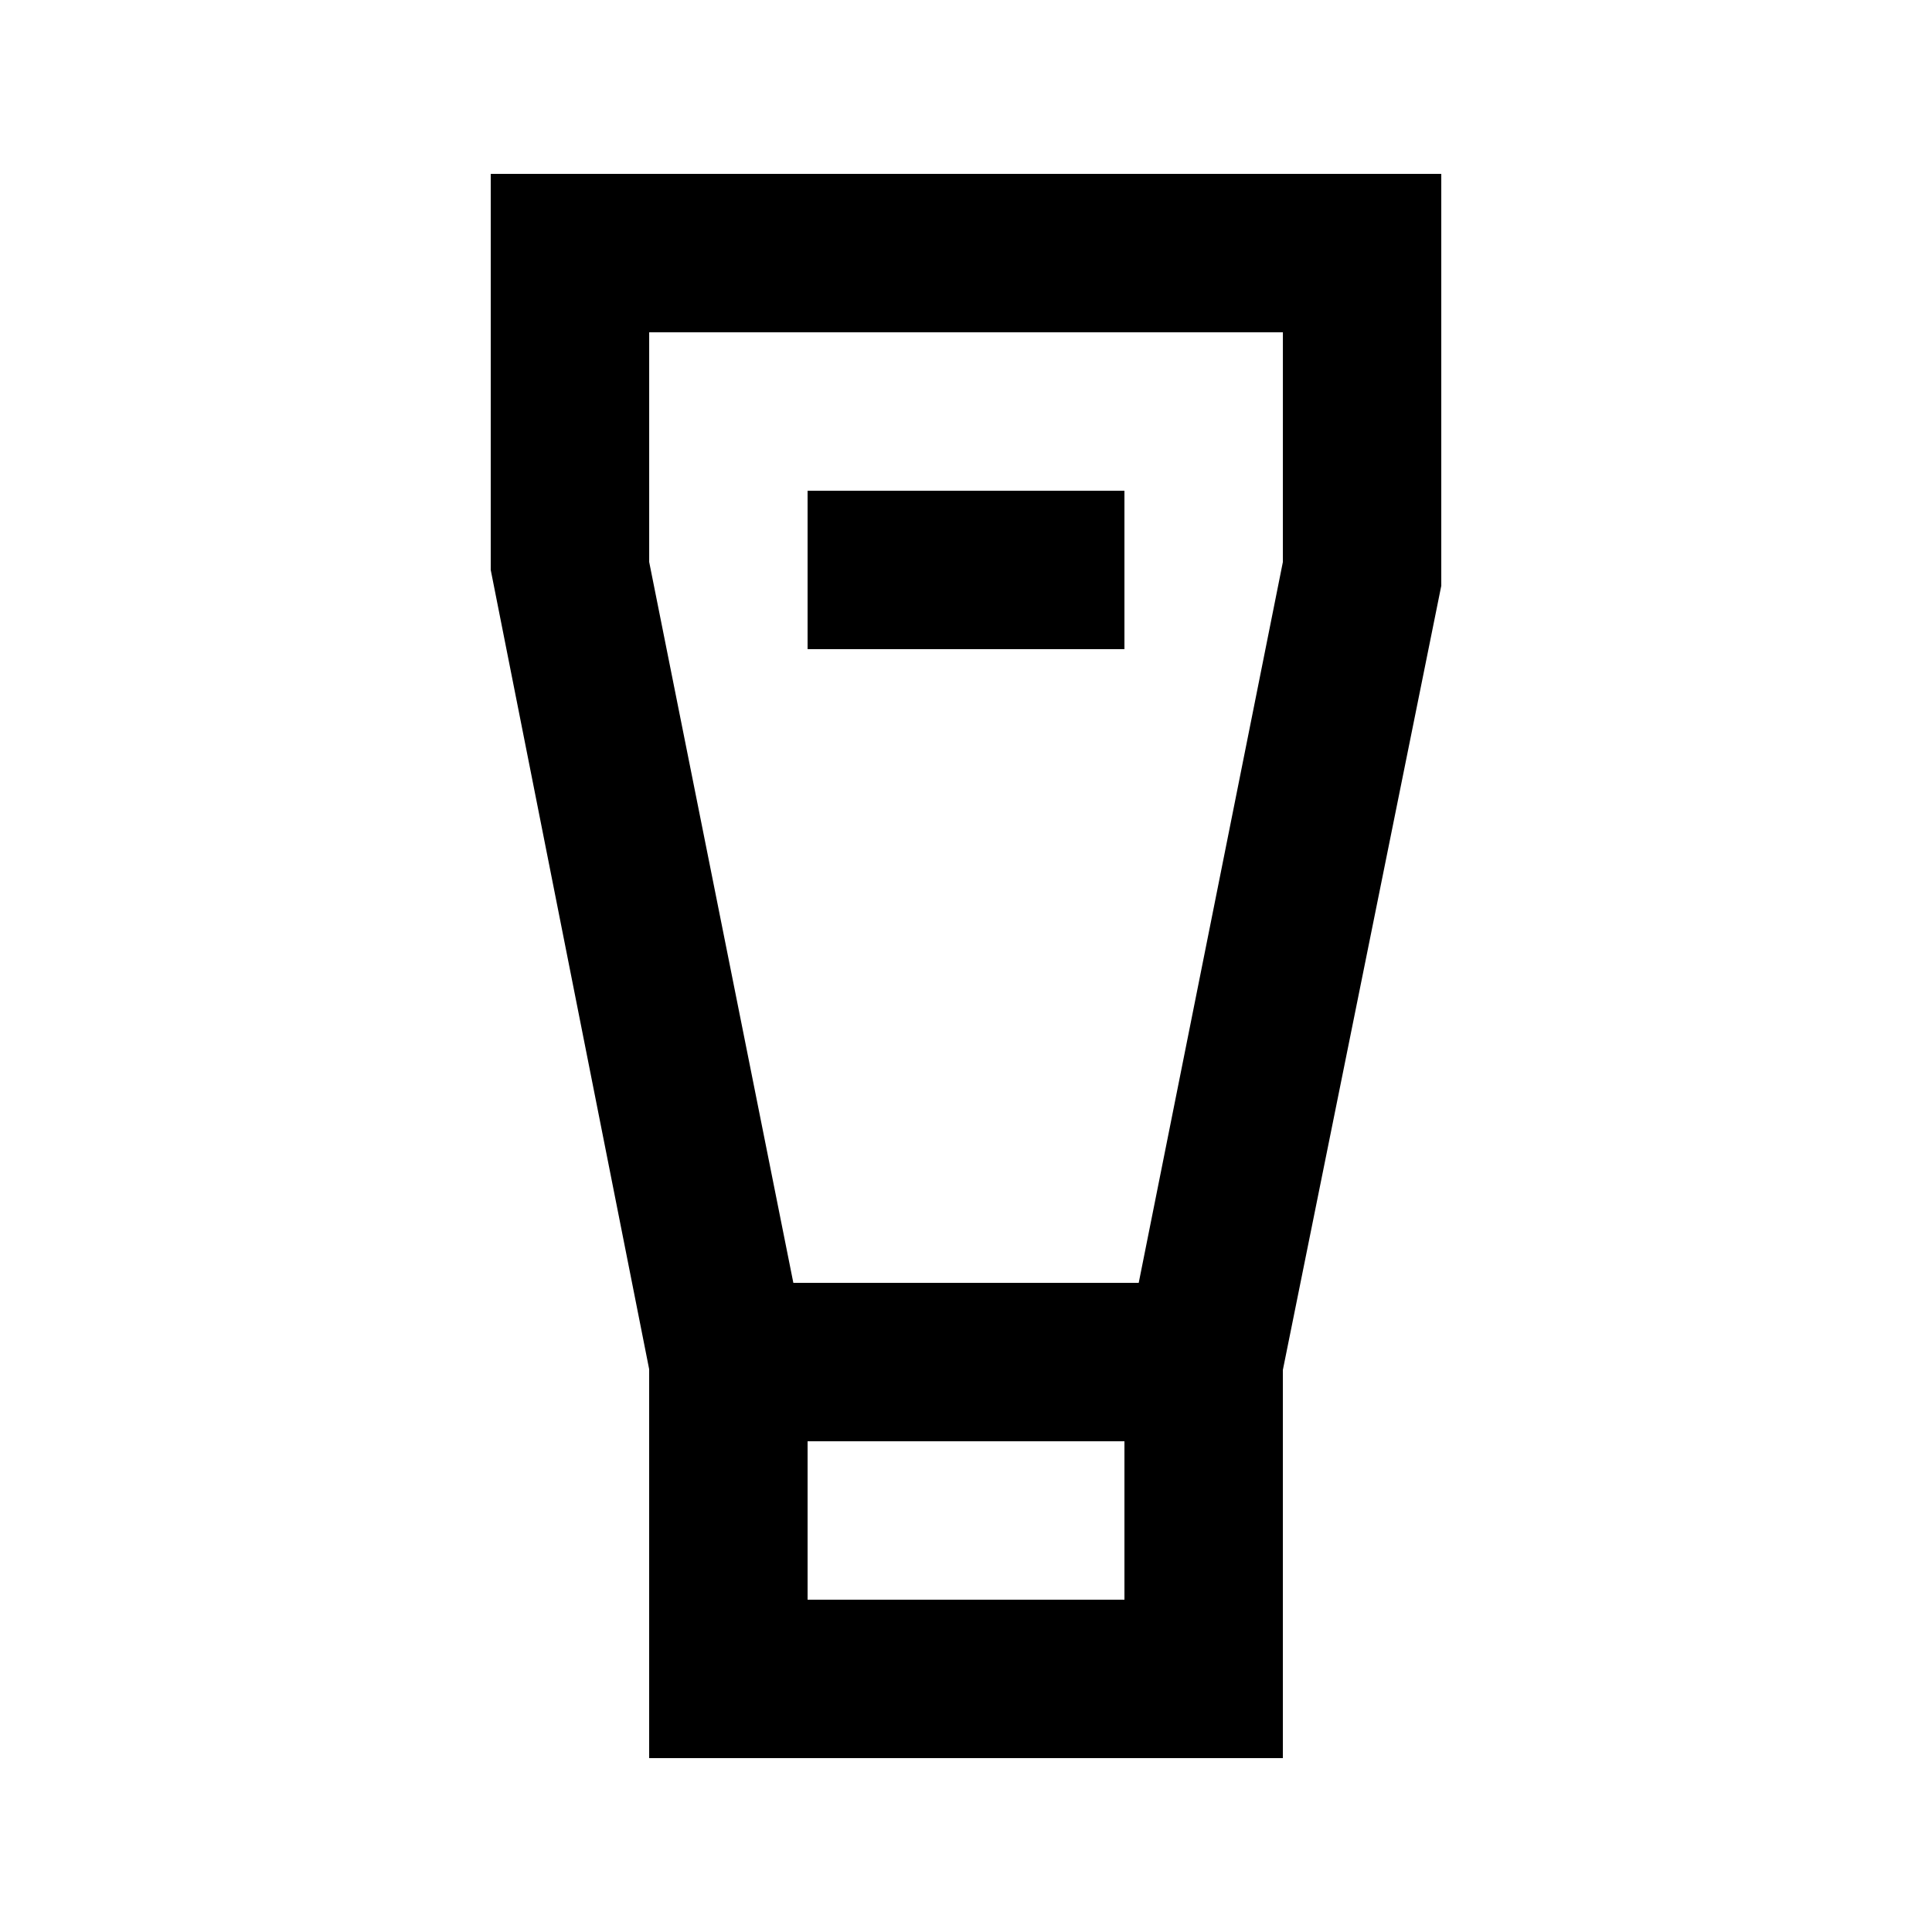
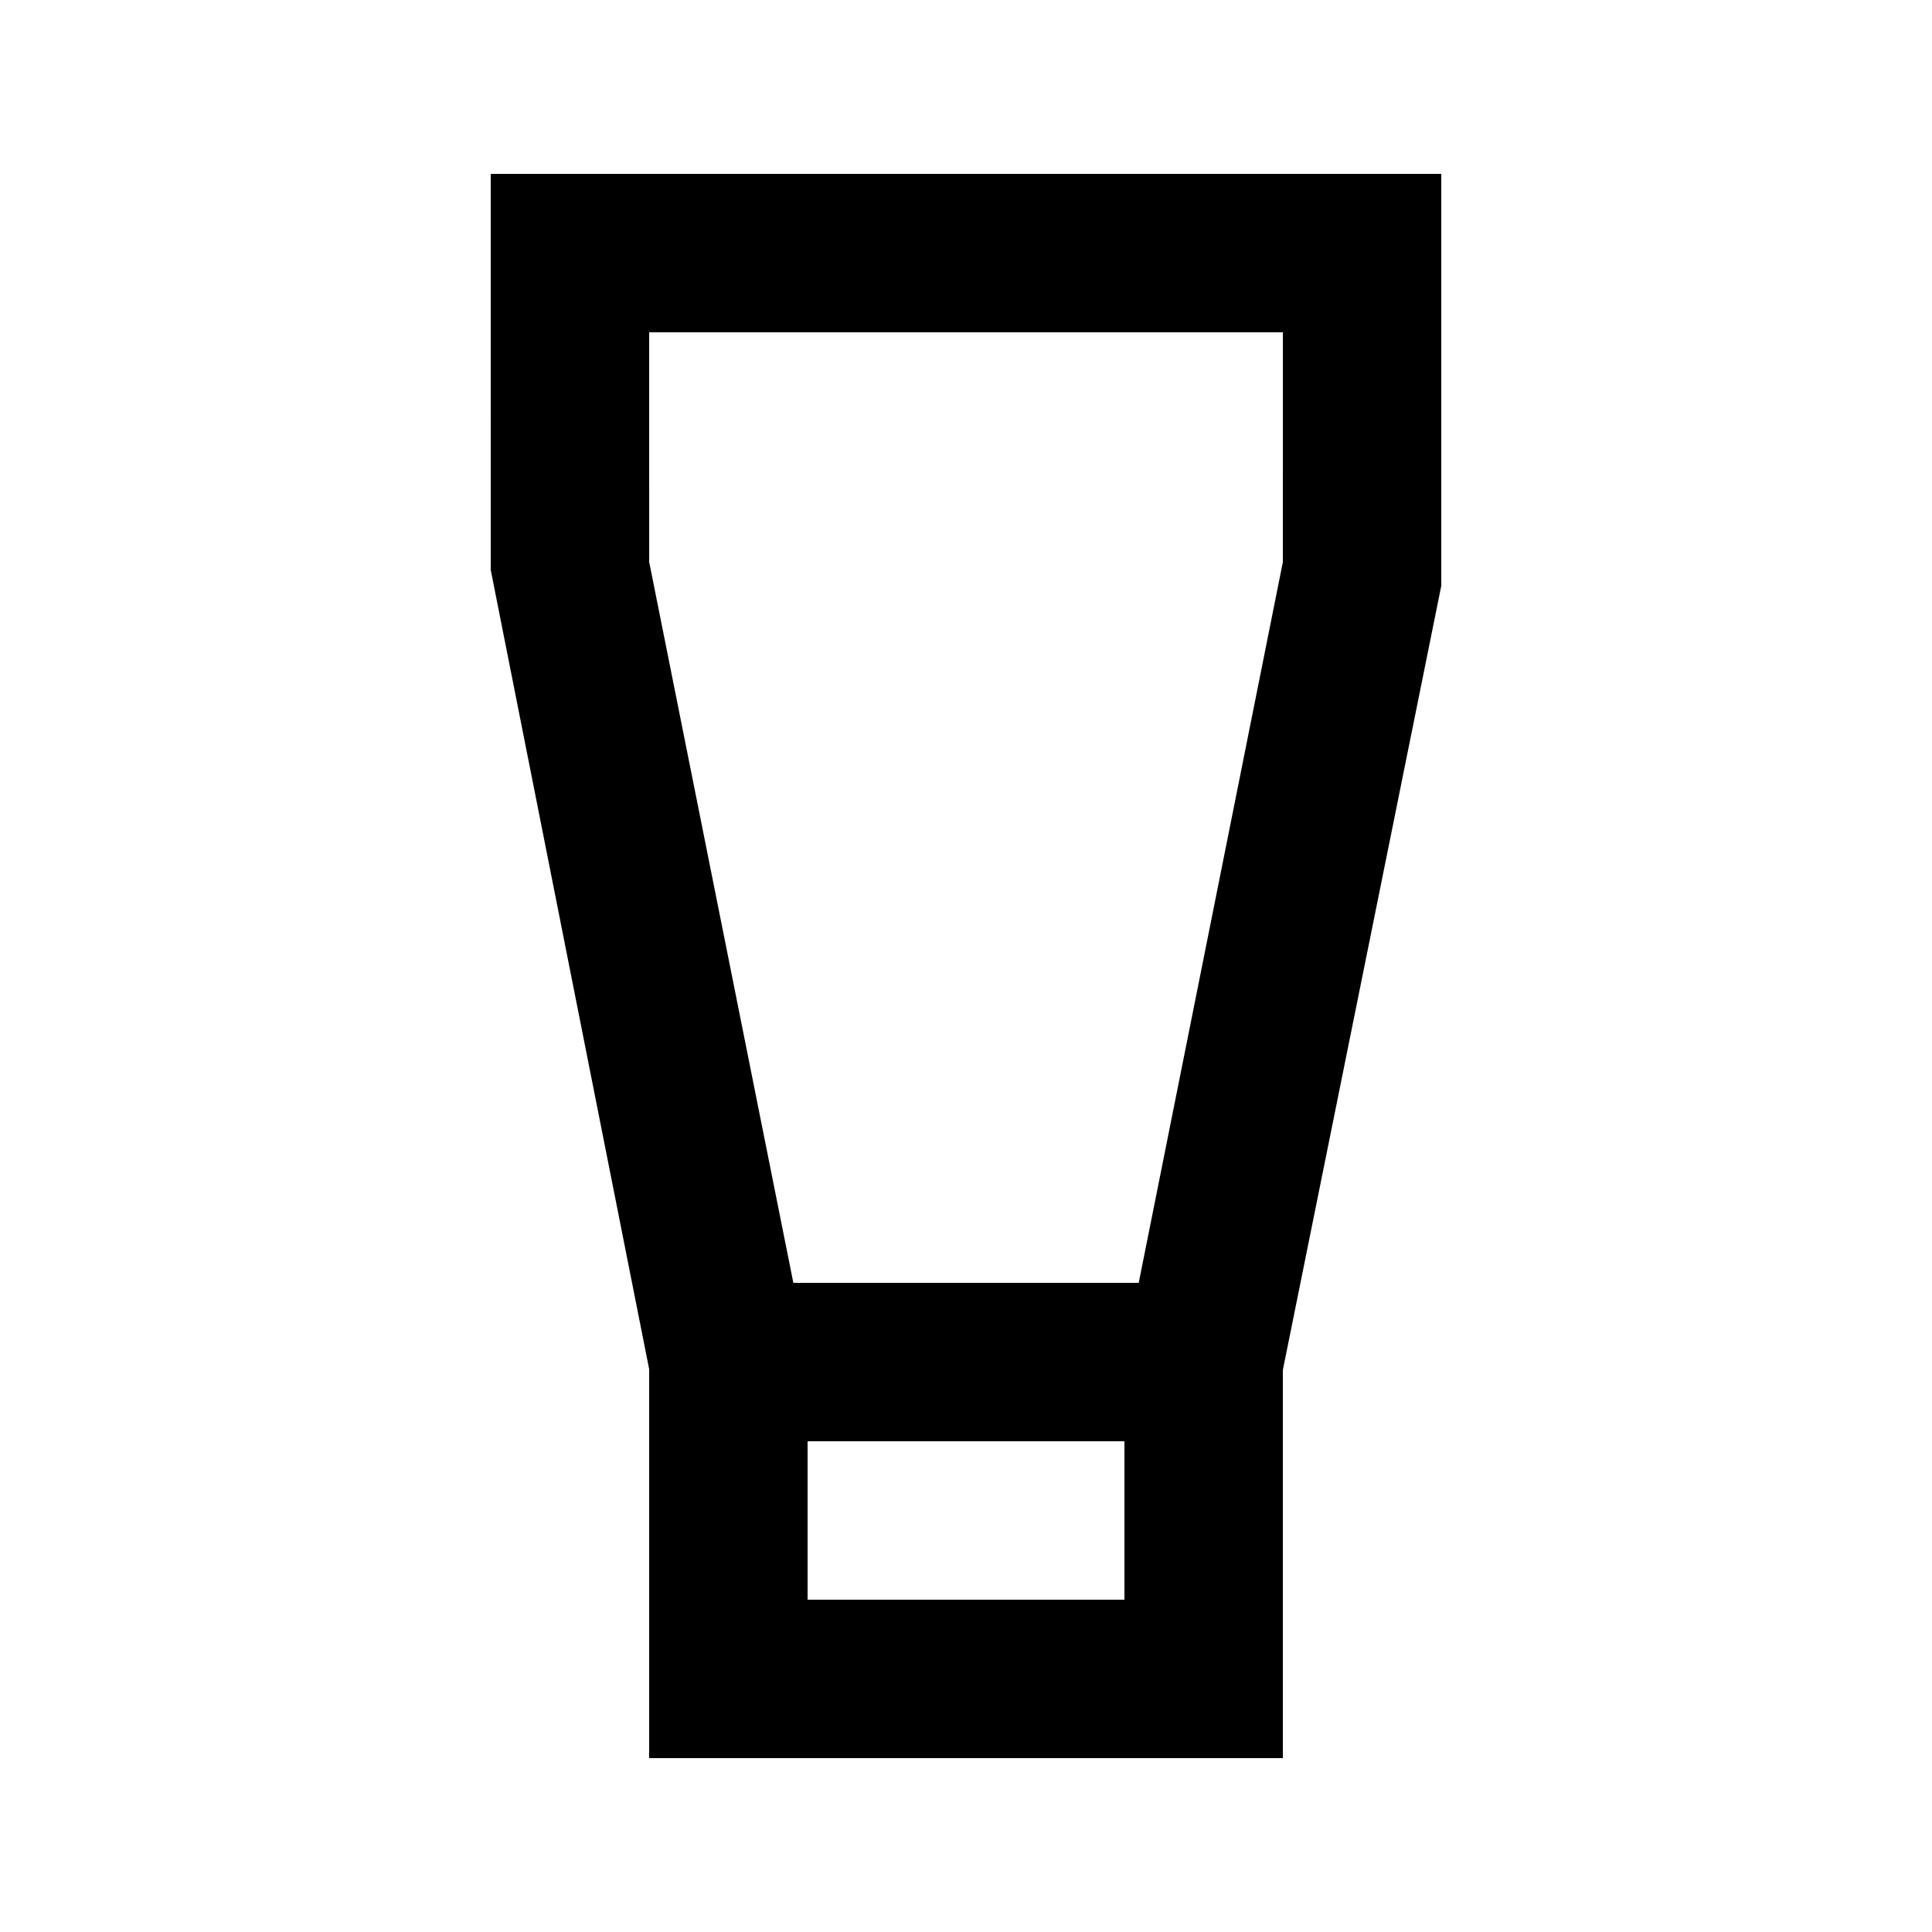
<svg xmlns="http://www.w3.org/2000/svg" fill="#000000" width="800px" height="800px" version="1.1" viewBox="144 144 512 512">
  <g>
    <path d="m274.05 295.04 41.984 211.81v103.07h167.94l-0.004-102.86 41.984-207.82v-109.16h-251.9zm167.94 272.9-83.969-0.004v-41.984h83.969zm-125.95-335.88h167.94l-0.004 60.875-38.203 191.03h-91.527l-38.203-191.03z" />
-     <path d="m358.02 274.05h83.969v41.984h-83.969z" />
  </g>
</svg>